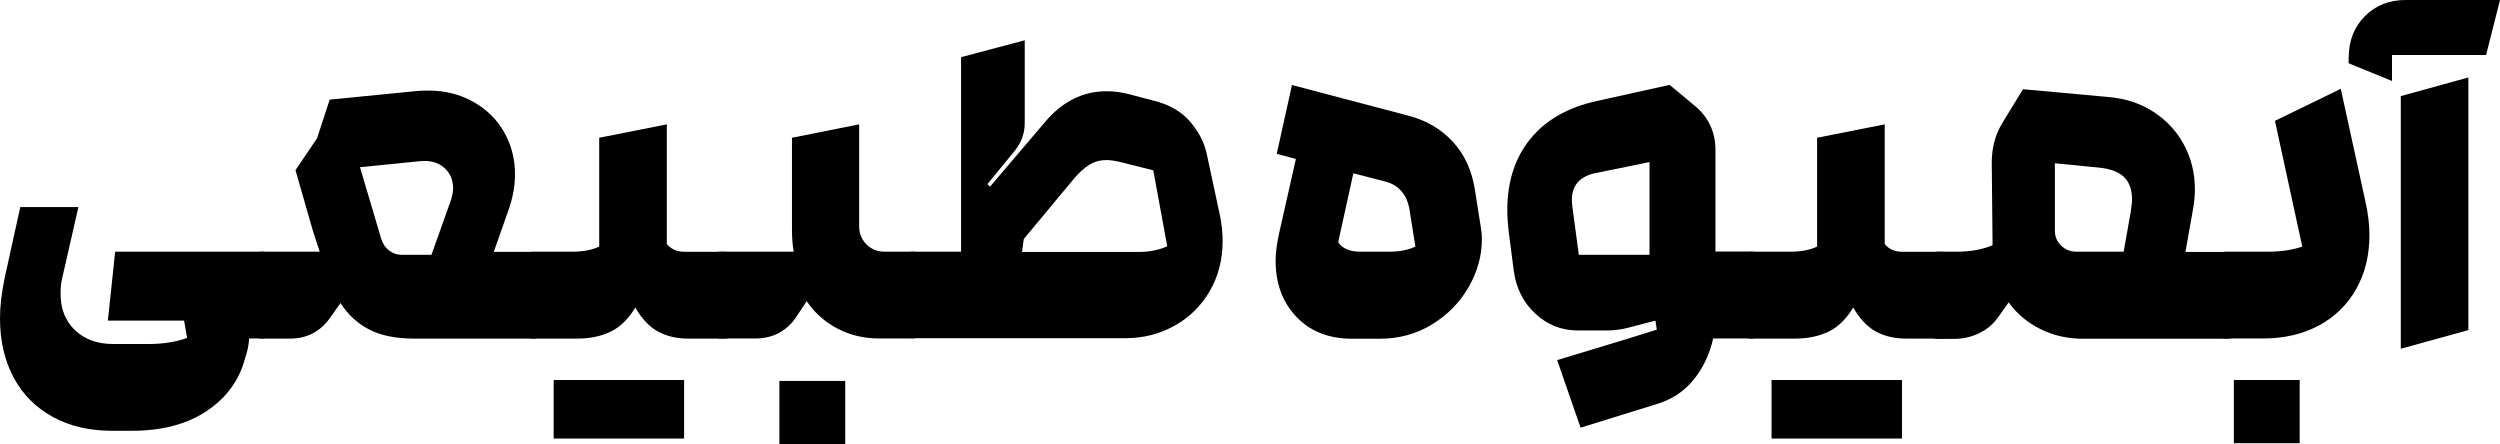
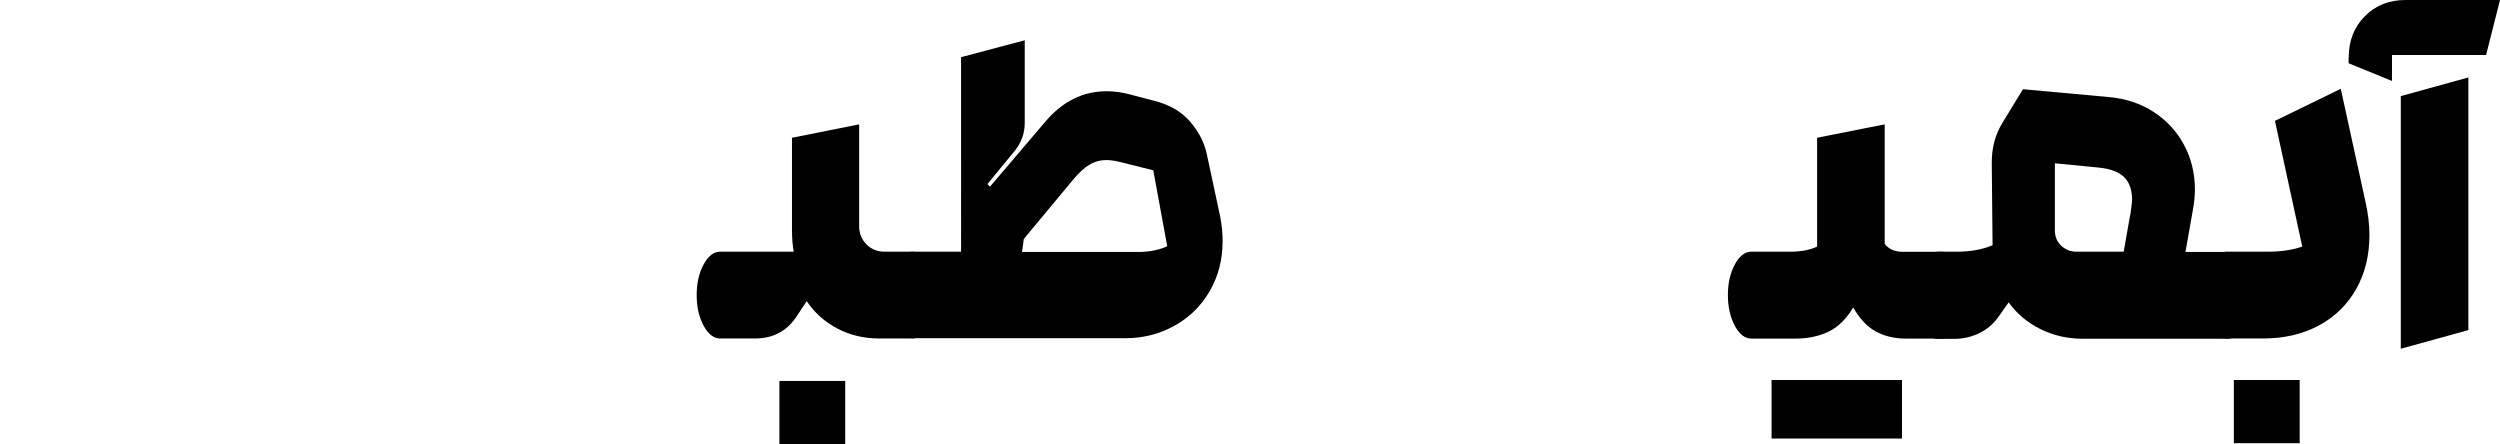
<svg xmlns="http://www.w3.org/2000/svg" id="Layer_2" data-name="Layer 2" viewBox="0 0 184.95 32.85">
  <defs>
    <style>
      .cls-1 {
        fill:rgb(0, 0, 0);
      }
    </style>
  </defs>
  <g id="Layer_1-2" data-name="Layer 1">
    <g>
-       <path class="cls-1" d="M3.89,30.83c-1.25-.68-2.21-1.65-2.88-2.9-.67-1.25-1.01-2.71-1.01-4.38,0-.9,.12-1.9,.35-3.01l1.15-5.22H5.8l-1.19,5.22c-.09,.36-.13,.76-.13,1.19,0,1.11,.35,2.01,1.06,2.69s1.65,1.03,2.82,1.03h2.63c1.07,0,2.02-.15,2.85-.45l-.22-1.28H7.98l.54-5.1h10.87c.47,0,.88,.32,1.22,.95,.34,.63,.51,1.38,.51,2.26s-.17,1.63-.51,2.26c-.34,.63-.75,.95-1.22,.95h-.96c-.02,.47-.13,.98-.32,1.54-.43,1.58-1.37,2.86-2.82,3.83-1.45,.97-3.3,1.46-5.54,1.46h-1.47c-1.67,0-3.12-.34-4.38-1.03Z" />
-       <path class="cls-1" d="M18.17,24.09c-.34-.63-.51-1.38-.51-2.26s.17-1.63,.51-2.26,.75-.95,1.22-.95h4.26c-.09-.3-.16-.52-.22-.67l-.29-.9-1.28-4.46,1.6-2.37,.93-2.85,6.47-.64c.19-.02,.47-.03,.83-.03,1.22,0,2.32,.27,3.3,.82,.98,.54,1.75,1.29,2.29,2.23s.82,1.99,.82,3.14c0,.81-.14,1.63-.42,2.47l-1.15,3.27h2.92c.47,0,.88,.32,1.22,.95,.34,.63,.51,1.38,.51,2.26s-.17,1.63-.51,2.26c-.34,.63-.75,.95-1.22,.95h-8.78c-1.37,0-2.48-.22-3.35-.67-.87-.45-1.58-1.1-2.13-1.96l-.77,1.09c-.73,1.03-1.72,1.54-2.98,1.54h-2.05c-.47,0-.88-.32-1.22-.95Zm15.19-9.28c.11-.36,.16-.65,.16-.87,0-.64-.22-1.15-.67-1.54s-1.03-.54-1.73-.48l-4.49,.45,1.57,5.29c.11,.36,.3,.65,.58,.87,.28,.21,.59,.32,.93,.32h2.21l1.44-4.04Z" />
-       <path class="cls-1" d="M38.24,24.09c-.34-.63-.51-1.38-.51-2.26s.17-1.63,.51-2.26,.75-.95,1.22-.95h2.88c.81,0,1.47-.13,1.99-.38V10.19l5-.99v8.85c.3,.38,.75,.58,1.35,.58h2.92c.47,0,.88,.32,1.22,.95,.34,.63,.51,1.38,.51,2.26s-.17,1.63-.51,2.26c-.34,.63-.75,.95-1.22,.95h-2.69c-.83,0-1.57-.17-2.21-.51-.64-.34-1.21-.94-1.7-1.79-.51,.85-1.12,1.45-1.83,1.79s-1.53,.51-2.47,.51h-3.24c-.47,0-.88-.32-1.22-.95Zm2.72,4.02h9.65v4.33h-9.65v-4.33Z" />
      <path class="cls-1" d="M52.05,19.57c.34-.63,.75-.95,1.22-.95h5.45c-.09-.49-.13-1.04-.13-1.63v-6.8l4.97-.99v7.53c0,.53,.18,.98,.54,1.35,.36,.36,.81,.54,1.35,.54h2.05c.47,0,.88,.32,1.22,.95,.34,.63,.51,1.38,.51,2.26s-.17,1.63-.51,2.26c-.34,.63-.75,.95-1.22,.95h-2.47c-1.13,0-2.16-.25-3.09-.74-.93-.49-1.68-1.16-2.26-2.02l-.83,1.25c-.71,1-1.7,1.51-2.98,1.51h-2.6c-.47,0-.88-.32-1.22-.95s-.51-1.38-.51-2.26,.17-1.63,.51-2.26Zm5.61,8.61h4.87v4.68h-4.87v-4.68Z" />
      <path class="cls-1" d="M66.29,24.09c-.34-.63-.51-1.38-.51-2.26s.17-1.63,.51-2.26,.75-.95,1.22-.95h3.59V4.23l4.71-1.25v6.12c0,.75-.24,1.42-.71,2.02l-2.05,2.5,.19,.19,4.07-4.78c1.28-1.52,2.8-2.28,4.55-2.28,.58,0,1.13,.08,1.67,.22l1.83,.48c1.13,.28,2.02,.79,2.66,1.52,.64,.74,1.06,1.53,1.25,2.39l.99,4.62c.13,.64,.19,1.26,.19,1.86,0,1.37-.32,2.6-.95,3.69-.63,1.09-1.5,1.95-2.6,2.56-1.1,.62-2.31,.93-3.64,.93h-15.77c-.47,0-.88-.32-1.22-.95Zm20.06-5.88l-1.03-5.61-2.15-.54c-.56-.15-.99-.22-1.31-.22-.45,0-.87,.11-1.25,.34-.38,.22-.79,.59-1.22,1.11l-3.65,4.39-.13,.96h8.62c.79,0,1.5-.14,2.12-.42Z" />
-       <path class="cls-1" d="M94.46,11.35l1.12-5.06,8.65,2.28c1.35,.36,2.44,1.02,3.29,1.96s1.37,2.1,1.59,3.49l.42,2.66c.06,.34,.1,.68,.1,1.03,0,1.22-.33,2.39-.98,3.53-.65,1.13-1.55,2.05-2.71,2.76-1.15,.71-2.45,1.06-3.88,1.06h-2.02c-1.73,0-3.11-.54-4.13-1.62-1.03-1.08-1.54-2.46-1.54-4.15,0-.49,.07-1.11,.22-1.86l1.28-5.67-1.41-.38Zm5.16,7.08c.28,.13,.6,.19,.96,.19h2.21c.77,0,1.41-.13,1.92-.38l-.45-2.82c-.09-.49-.27-.91-.56-1.25-.29-.34-.66-.58-1.11-.71l-2.47-.64-1.12,5.1c.13,.21,.33,.38,.61,.51Z" />
-       <path class="cls-1" d="M130.78,19.57c.34,.63,.51,1.38,.51,2.26s-.17,1.63-.51,2.26-.75,.95-1.22,.95h-2.82c-.26,1.17-.75,2.2-1.47,3.08-.73,.88-1.65,1.47-2.76,1.79l-5.58,1.73-1.73-5,5.51-1.67,1.86-.58-.1-.67-2.08,.54c-.51,.13-1.04,.19-1.57,.19h-2.08c-1.22,0-2.27-.42-3.16-1.25-.89-.83-1.42-1.89-1.59-3.17l-.38-2.92c-.06-.56-.1-1.08-.1-1.57,0-2.12,.57-3.87,1.71-5.27,1.14-1.4,2.78-2.33,4.92-2.8l5.38-1.19,1.89,1.57c.49,.41,.87,.89,1.12,1.44,.26,.56,.38,1.15,.38,1.79v7.53h2.63c.47,0,.88,.32,1.22,.95Zm-8.75-.72v-6.86l-4.07,.83c-1.11,.26-1.67,.91-1.67,1.96,0,.21,.01,.37,.03,.48l.48,3.59h5.23Z" />
      <path class="cls-1" d="M128.34,24.09c-.34-.63-.51-1.38-.51-2.26s.17-1.63,.51-2.26,.75-.95,1.22-.95h2.88c.81,0,1.47-.13,1.99-.38V10.19l5-.99v8.85c.3,.38,.75,.58,1.35,.58h2.92c.47,0,.88,.32,1.22,.95s.51,1.38,.51,2.26-.17,1.63-.51,2.26-.75,.95-1.22,.95h-2.69c-.83,0-1.57-.17-2.21-.51-.64-.34-1.21-.94-1.7-1.79-.51,.85-1.12,1.45-1.83,1.79s-1.53,.51-2.47,.51h-3.24c-.47,0-.88-.32-1.22-.95Zm2.72,4.02h9.65v4.33h-9.65v-4.33Z" />
      <path class="cls-1" d="M142.15,24.09c-.34-.63-.51-1.38-.51-2.26s.17-1.63,.51-2.26,.75-.95,1.22-.95h1.38c1.03,0,1.91-.16,2.66-.48l-.06-6.12c0-1.11,.27-2.09,.8-2.95l1.51-2.47,6.35,.58c1.26,.11,2.37,.48,3.33,1.11,.96,.63,1.71,1.44,2.24,2.44,.53,.99,.8,2.09,.8,3.29,0,.45-.05,.97-.16,1.57l-.54,3.05h3.11c.47,0,.88,.32,1.22,.95s.51,1.38,.51,2.26-.17,1.63-.51,2.26-.75,.95-1.22,.95h-10.71c-1.13,0-2.18-.24-3.14-.72-.96-.48-1.74-1.14-2.34-1.97l-.77,1.09c-.36,.51-.83,.91-1.41,1.19-.58,.28-1.2,.42-1.86,.42h-1.19c-.47,0-.88-.32-1.22-.95Zm15.45-8.19c.08-.56,.13-.93,.13-1.12,0-.73-.19-1.28-.58-1.67-.38-.38-1-.62-1.86-.71l-3.27-.32v4.97c0,.45,.15,.82,.46,1.12,.31,.3,.69,.45,1.14,.45h3.49l.48-2.72Z" />
      <path class="cls-1" d="M163.5,24.09c-.34-.63-.51-1.38-.51-2.26s.17-1.63,.51-2.26,.75-.95,1.22-.95h3.04c1,0,1.86-.13,2.56-.38l-2.02-9.3,4.87-2.37,1.83,8.37c.19,.85,.29,1.67,.29,2.44,0,1.52-.33,2.86-.99,4.02s-1.59,2.06-2.77,2.69c-1.19,.63-2.55,.95-4.09,.95h-2.72c-.47,0-.88-.32-1.22-.95Zm1.76,4.02h4.87v4.68h-4.87v-4.68Z" />
      <path class="cls-1" d="M173.76,4.23c0-1.22,.4-2.23,1.19-3.03,.79-.8,1.79-1.2,3.01-1.2h6.99l-1.03,4.07h-6.96v1.92l-3.21-1.31v-.45Zm3.85,2.88l5-1.38V24.42l-5,1.38V7.12Z" />
    </g>
  </g>
</svg>